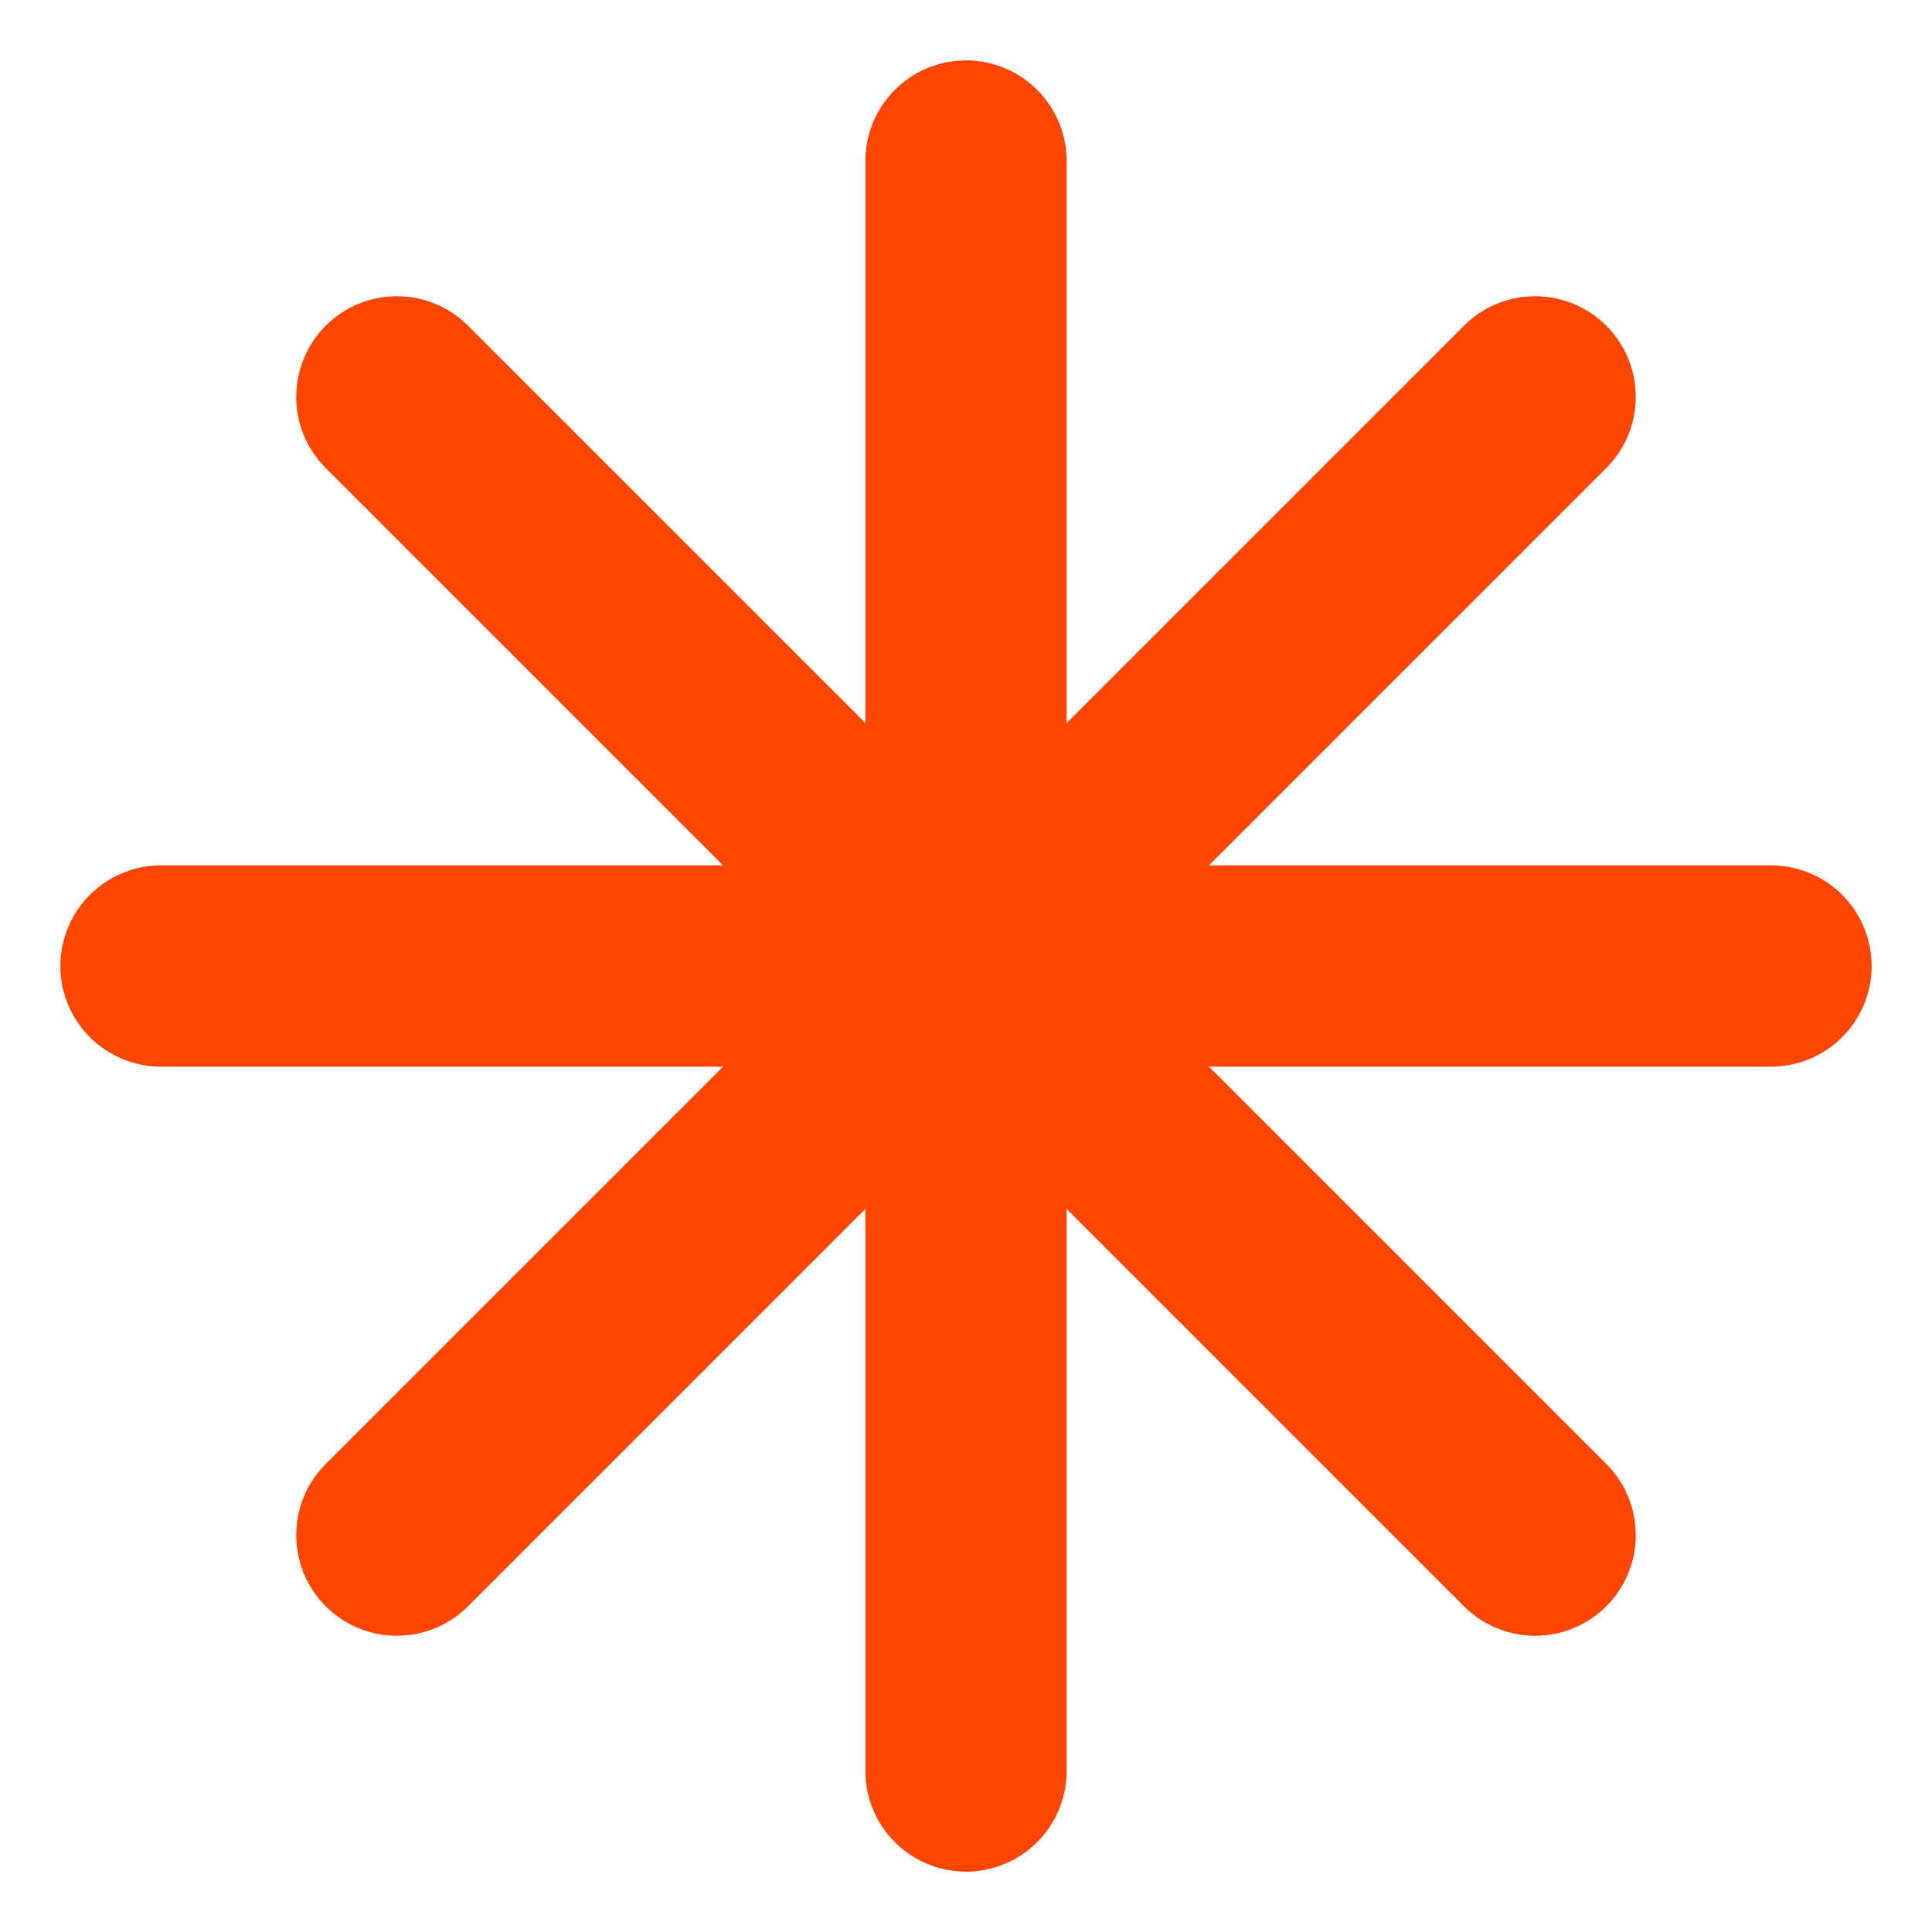
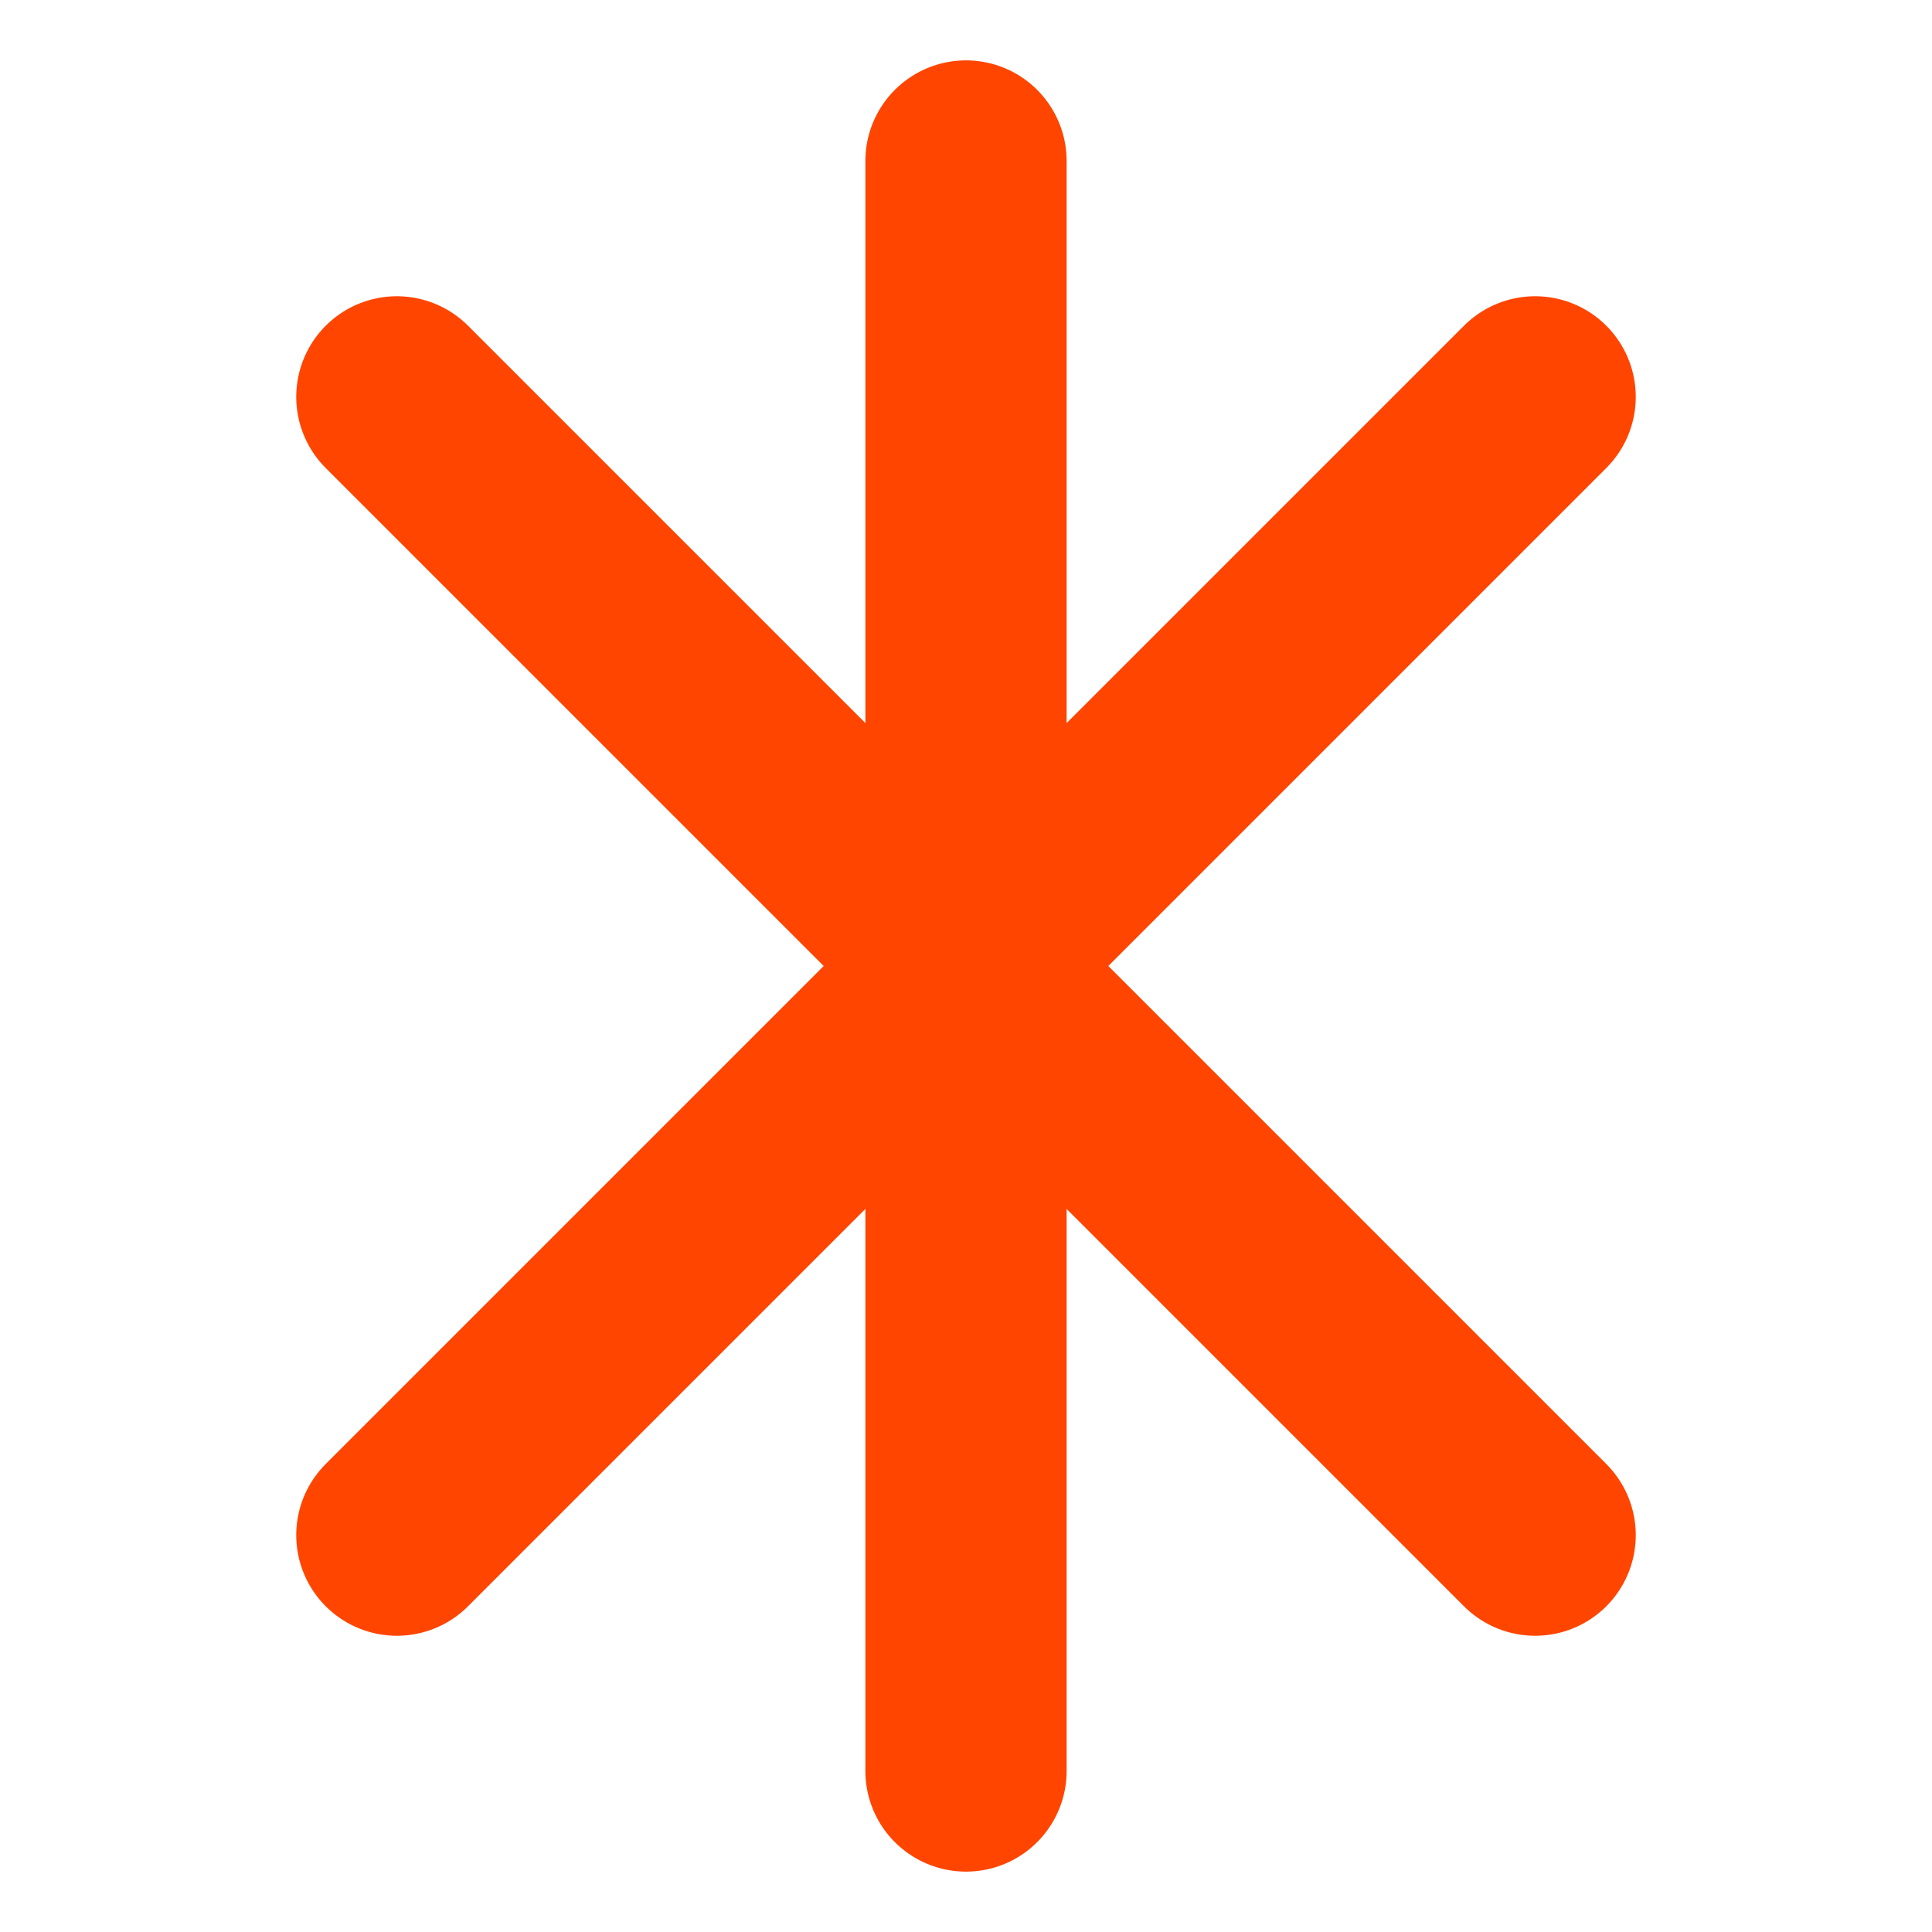
<svg xmlns="http://www.w3.org/2000/svg" viewBox="0 0 24 24" fill="none" stroke="#FF4500" stroke-width="2.5" stroke-linecap="round" stroke-linejoin="round">
  <path d="M12 2v20" />
-   <path d="m2 12 20 0" />
  <path d="m4.93 4.93 14.14 14.14" />
  <path d="m19.07 4.93-14.14 14.14" />
</svg>